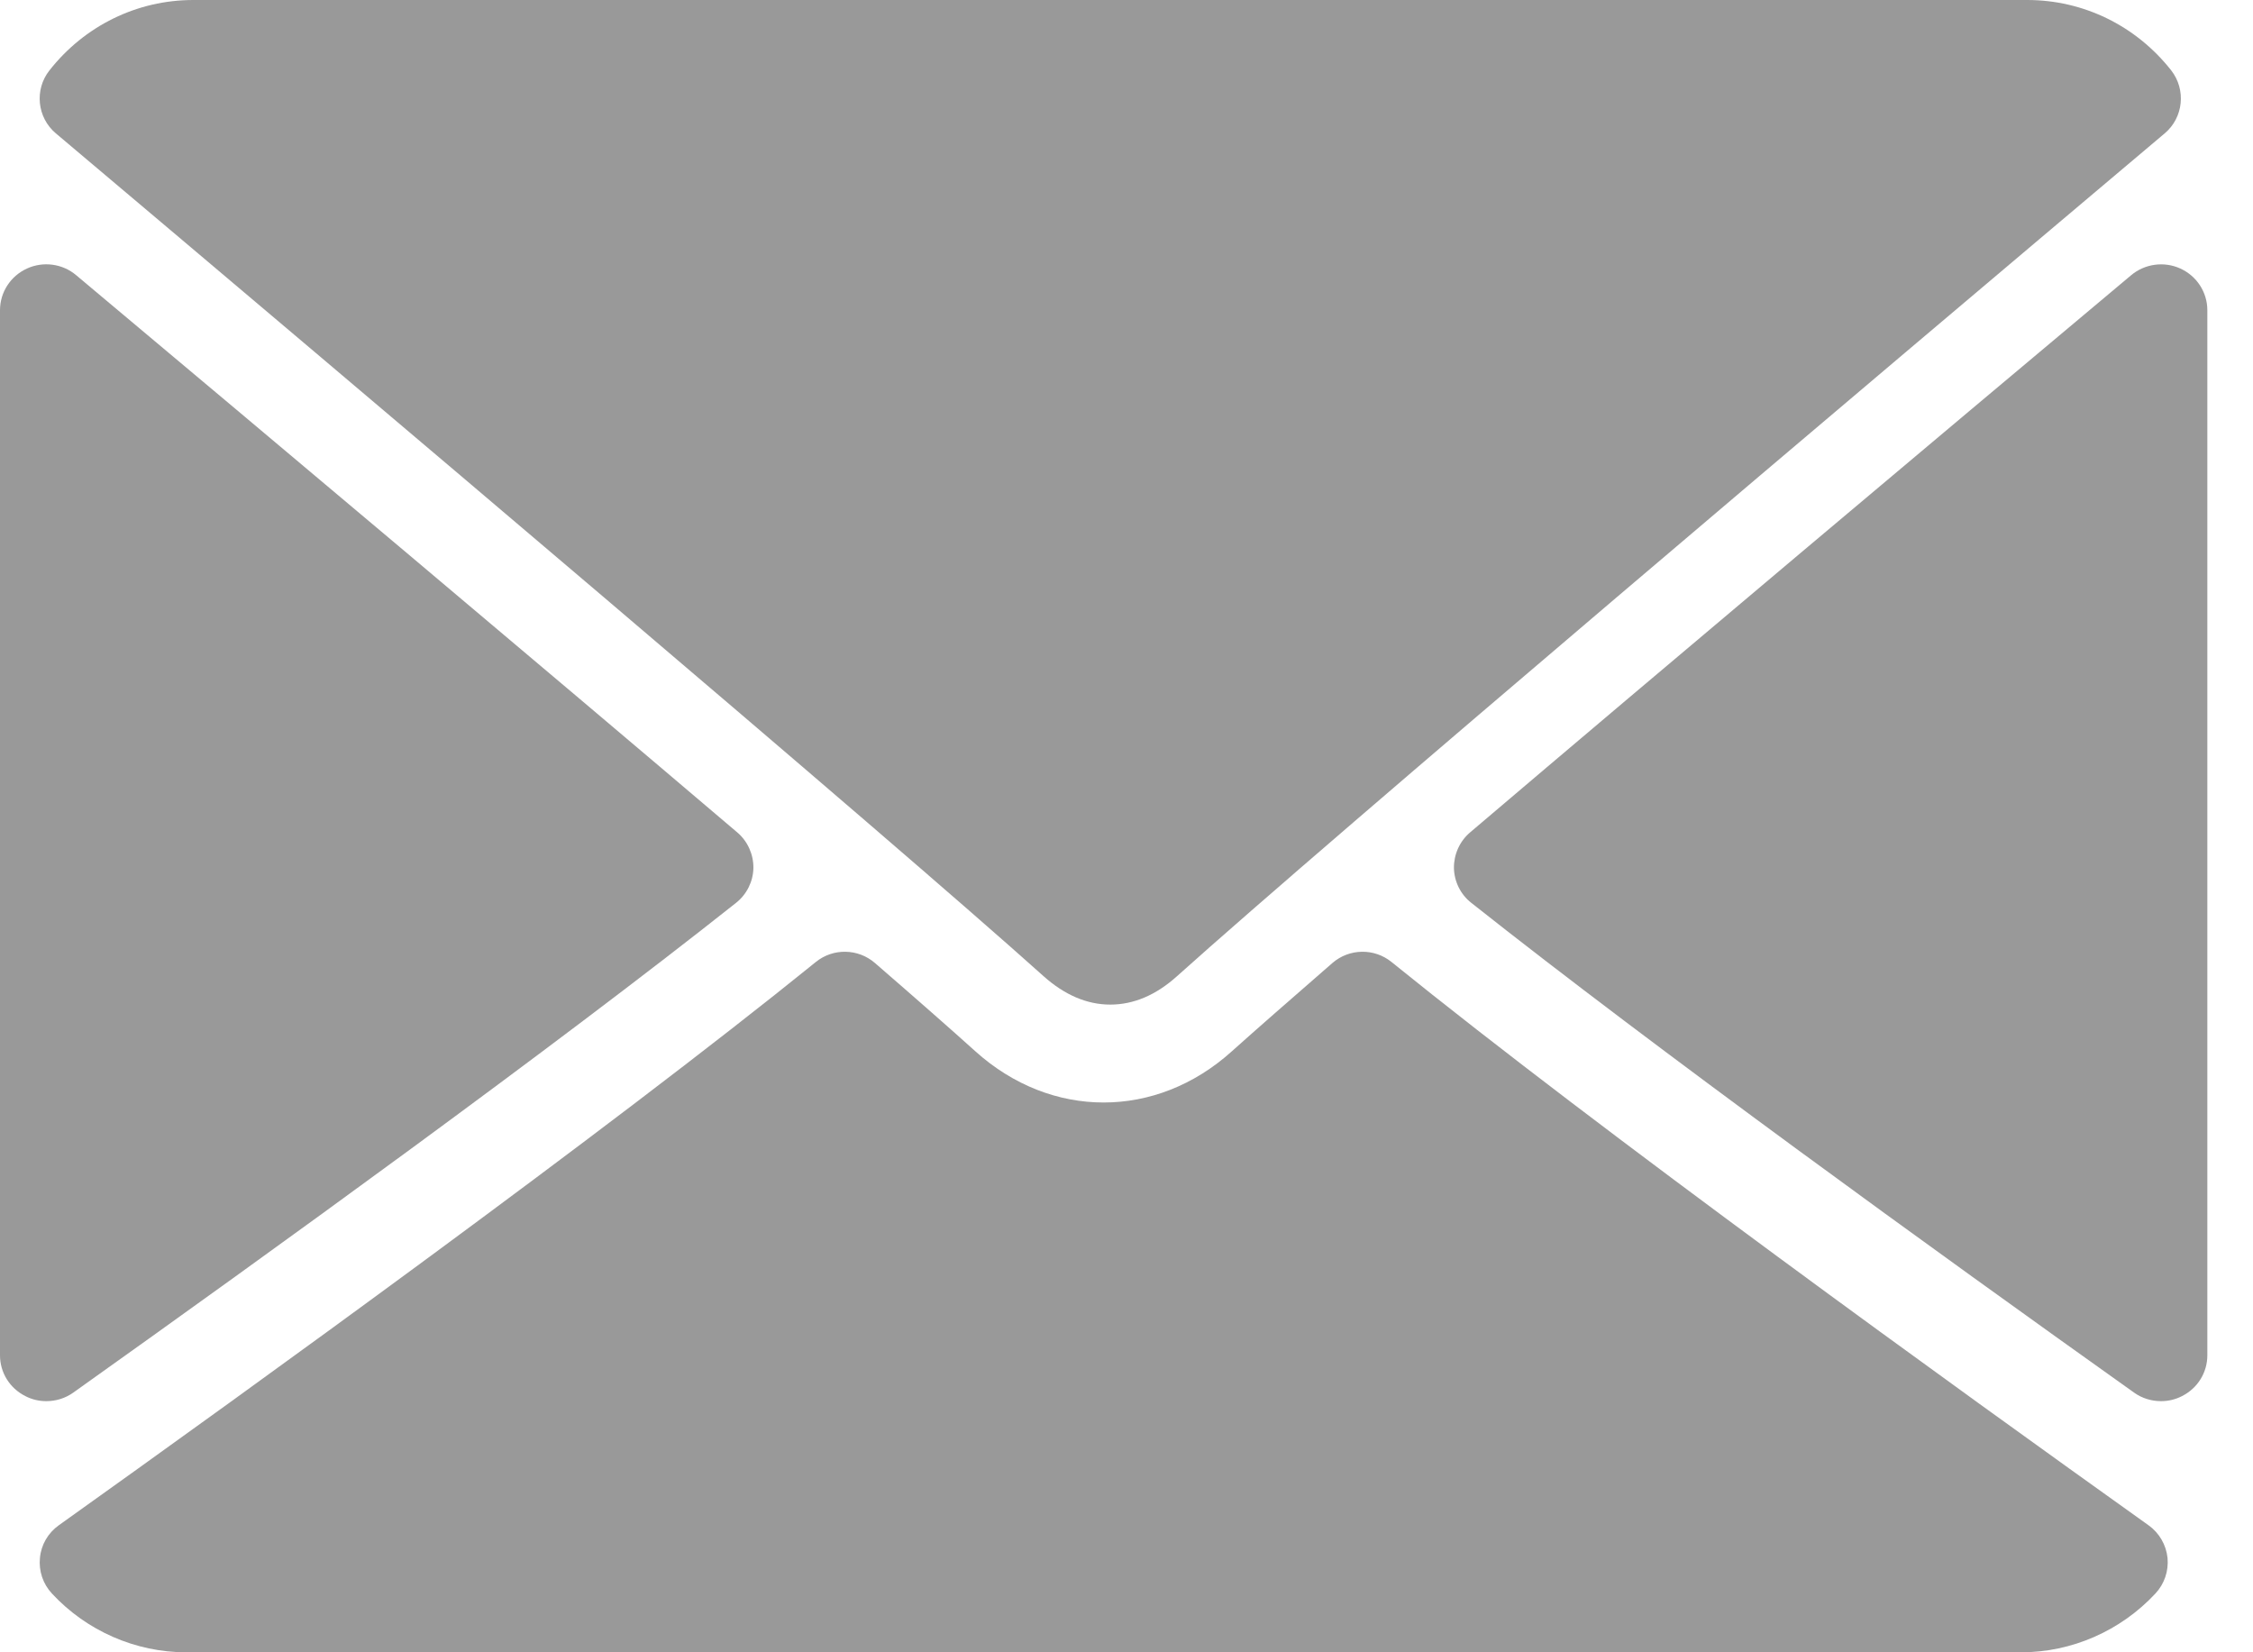
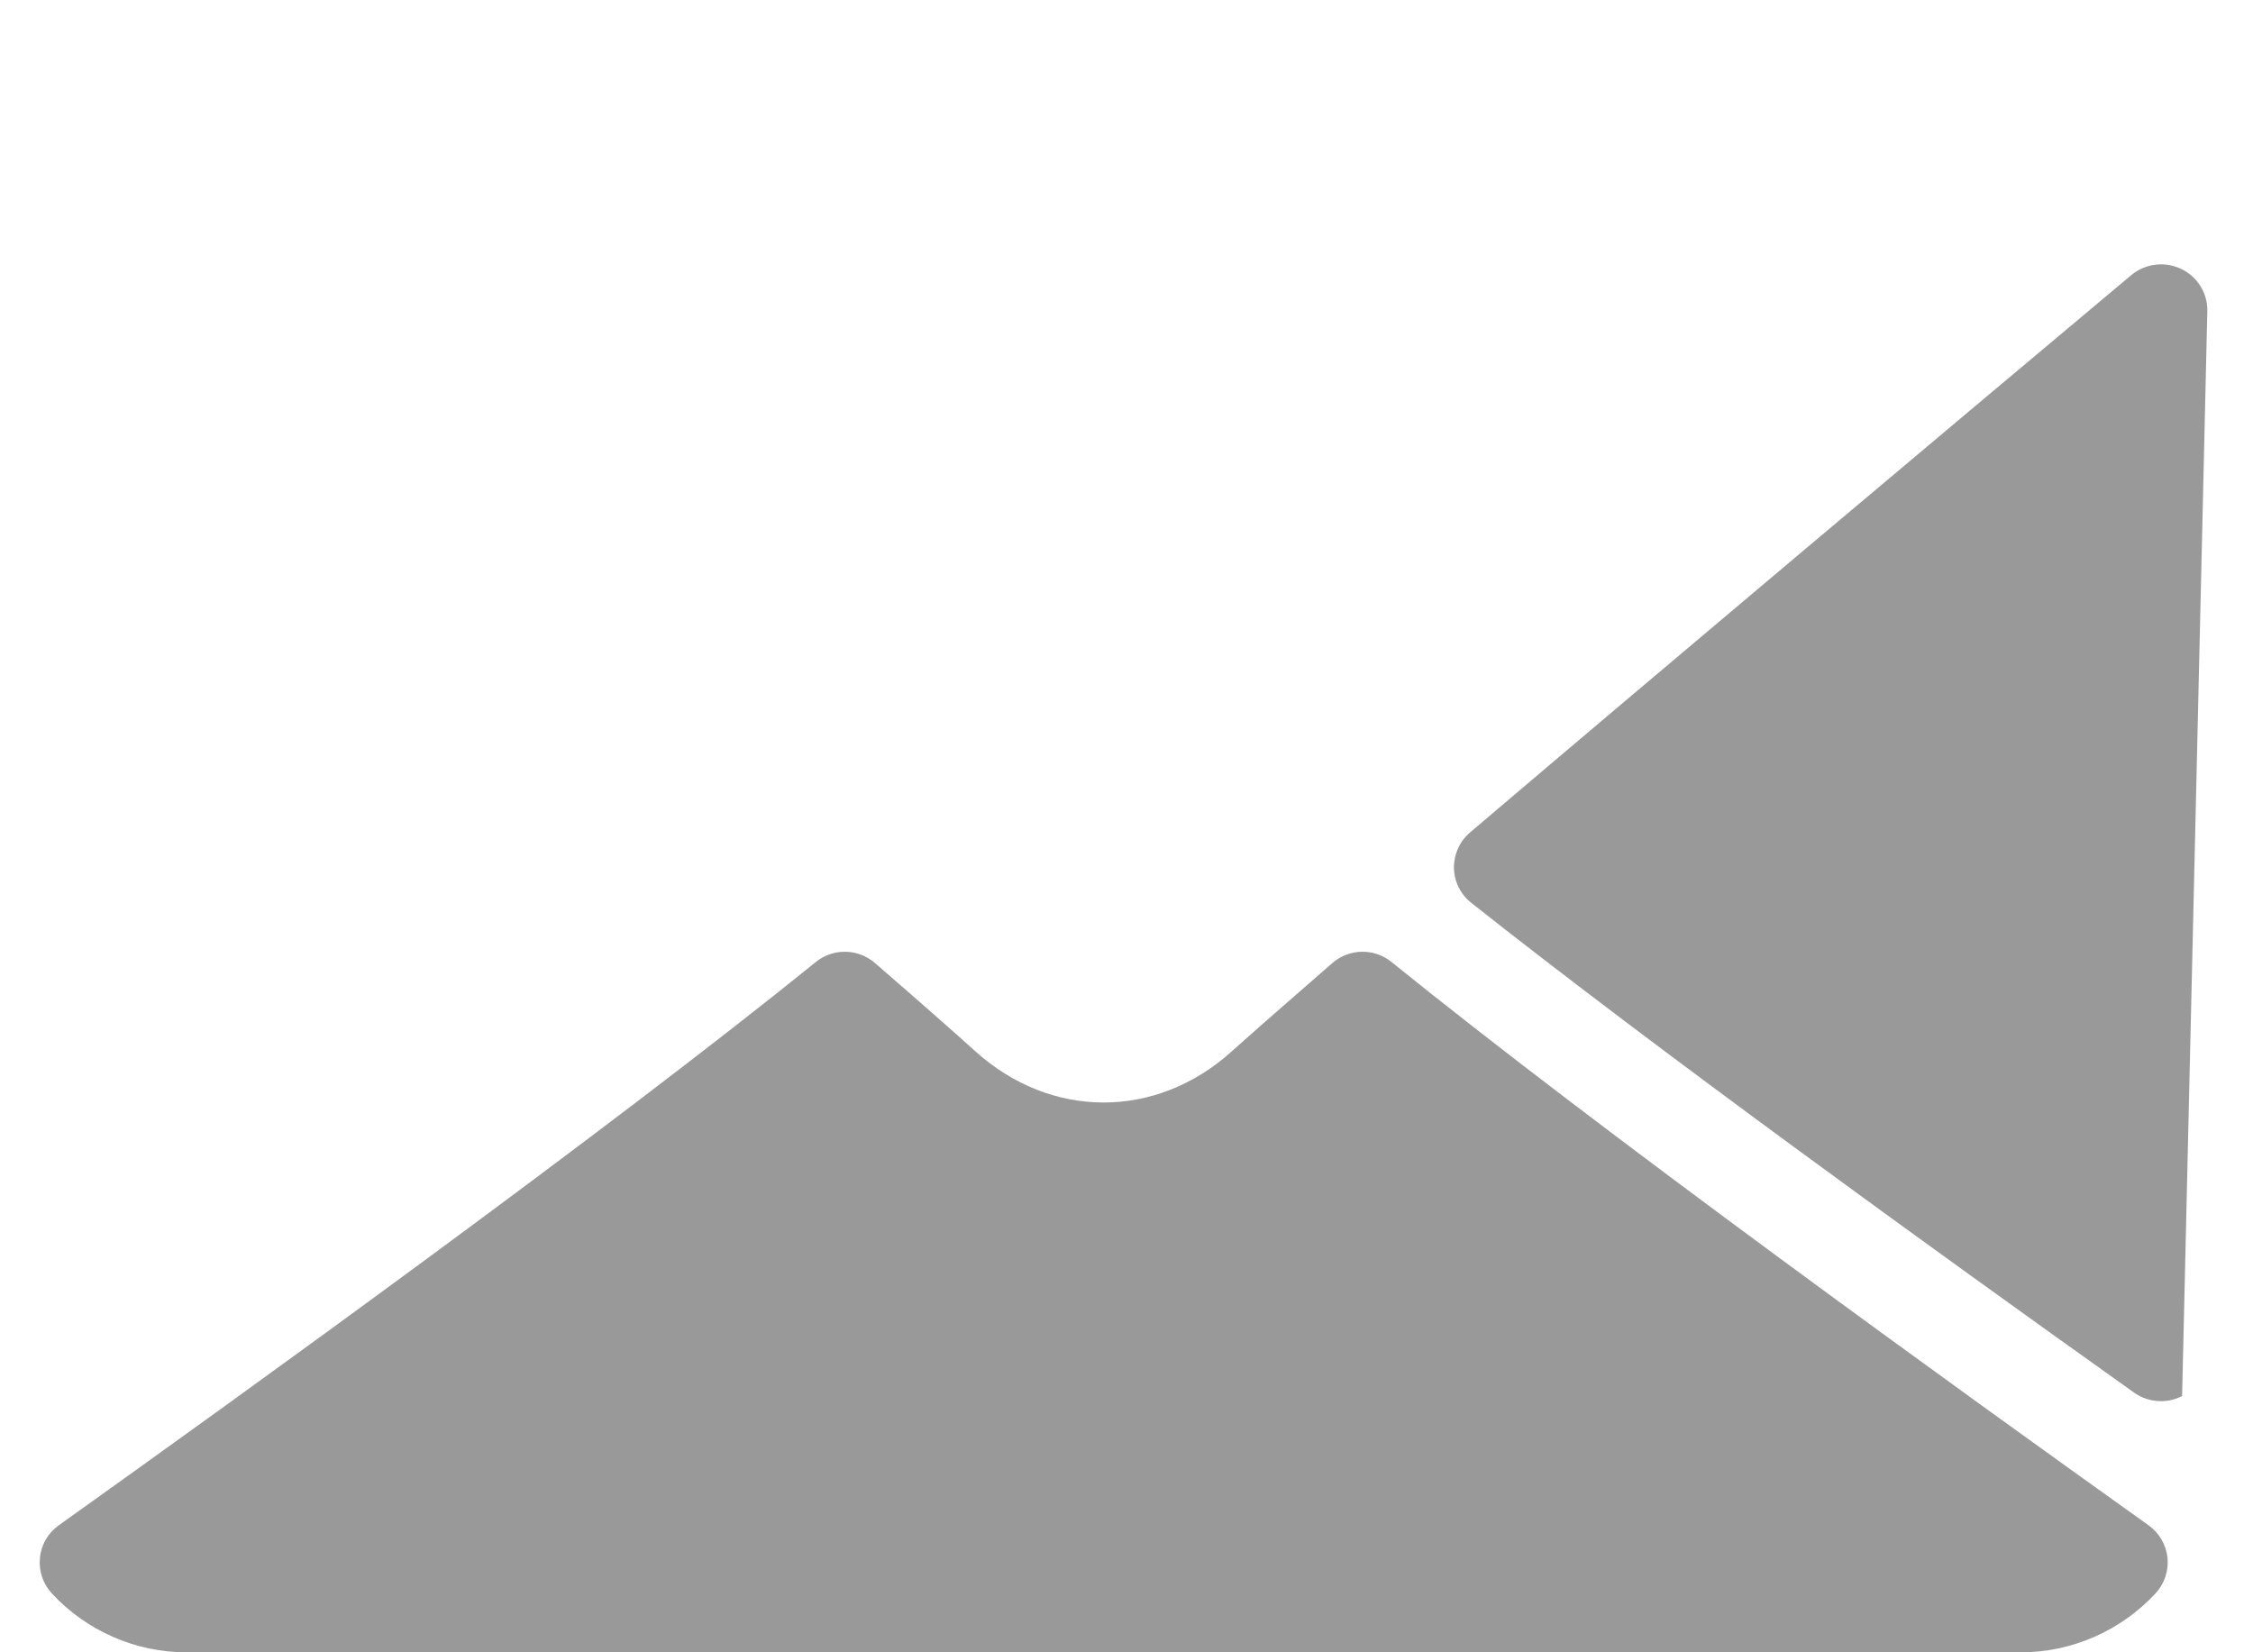
<svg xmlns="http://www.w3.org/2000/svg" width="15px" height="11px" viewBox="0 0 15 11" version="1.1">
  <title>32D2E6F9-F3BF-48A7-B855-B2BD5B0D62F5</title>
  <desc>Created with sketchtool.</desc>
  <g id="Page-1" stroke="none" stroke-width="1" fill="none" fill-rule="evenodd" opacity="0.4">
    <g id="Home" transform="translate(-554, -1523)" fill="#000000" fill-rule="nonzero">
      <g id="Group-45" transform="translate(521, 1426)">
        <g id="Group-32">
          <g id="mail" transform="translate(33, 97)">
-             <path d="M0.372,0.888 C2.383,2.584 5.911,5.568 6.948,6.499 C7.088,6.624 7.237,6.688 7.392,6.688 C7.547,6.688 7.696,6.625 7.835,6.5 C8.873,5.568 12.401,2.584 14.412,0.888 C14.537,0.783 14.556,0.597 14.455,0.468 C14.221,0.171 13.871,0 13.497,0 L1.287,0 C0.913,0 0.563,0.171 0.329,0.469 C0.228,0.597 0.247,0.783 0.372,0.888 Z" id="Path" />
-             <path d="M14.517,1.788 C14.408,1.738 14.28,1.756 14.189,1.832 C12.859,2.947 11.108,4.419 9.787,5.542 C9.718,5.601 9.679,5.688 9.68,5.779 C9.682,5.869 9.724,5.955 9.796,6.011 C11.023,6.983 12.872,8.32 14.208,9.271 C14.261,9.309 14.324,9.328 14.388,9.328 C14.436,9.328 14.484,9.317 14.528,9.294 C14.631,9.242 14.696,9.138 14.696,9.023 L14.696,2.065 C14.696,1.946 14.626,1.838 14.517,1.788 Z" id="Path" />
-             <path d="M0.488,9.271 C1.824,8.32 3.674,6.983 4.9,6.011 C4.972,5.954 5.014,5.869 5.016,5.779 C5.017,5.688 4.978,5.601 4.909,5.542 C3.588,4.419 1.836,2.946 0.507,1.832 C0.416,1.755 0.287,1.738 0.179,1.788 C0.07,1.838 0,1.946 0,2.065 L0,9.023 C0,9.138 0.065,9.242 0.168,9.294 C0.212,9.317 0.26,9.328 0.308,9.328 C0.372,9.328 0.435,9.309 0.488,9.271 Z" id="Path" />
+             <path d="M14.517,1.788 C14.408,1.738 14.28,1.756 14.189,1.832 C12.859,2.947 11.108,4.419 9.787,5.542 C9.718,5.601 9.679,5.688 9.68,5.779 C9.682,5.869 9.724,5.955 9.796,6.011 C11.023,6.983 12.872,8.32 14.208,9.271 C14.261,9.309 14.324,9.328 14.388,9.328 C14.436,9.328 14.484,9.317 14.528,9.294 L14.696,2.065 C14.696,1.946 14.626,1.838 14.517,1.788 Z" id="Path" />
            <path d="M14.304,10.154 C13.026,9.242 10.67,7.542 9.264,6.404 C9.149,6.311 8.983,6.314 8.871,6.411 C8.595,6.651 8.364,6.853 8.2,7 C7.697,7.453 6.999,7.453 6.495,7 C6.332,6.853 6.101,6.65 5.825,6.411 C5.713,6.314 5.547,6.311 5.432,6.404 C4.031,7.538 1.673,9.24 0.392,10.154 C0.32,10.205 0.274,10.284 0.266,10.371 C0.257,10.458 0.286,10.545 0.346,10.609 C0.577,10.858 0.903,11 1.239,11 L13.457,11 C13.793,11 14.118,10.858 14.35,10.609 C14.41,10.545 14.439,10.459 14.431,10.372 C14.422,10.285 14.376,10.205 14.304,10.154 Z" id="Path" />
          </g>
        </g>
      </g>
    </g>
  </g>
</svg>